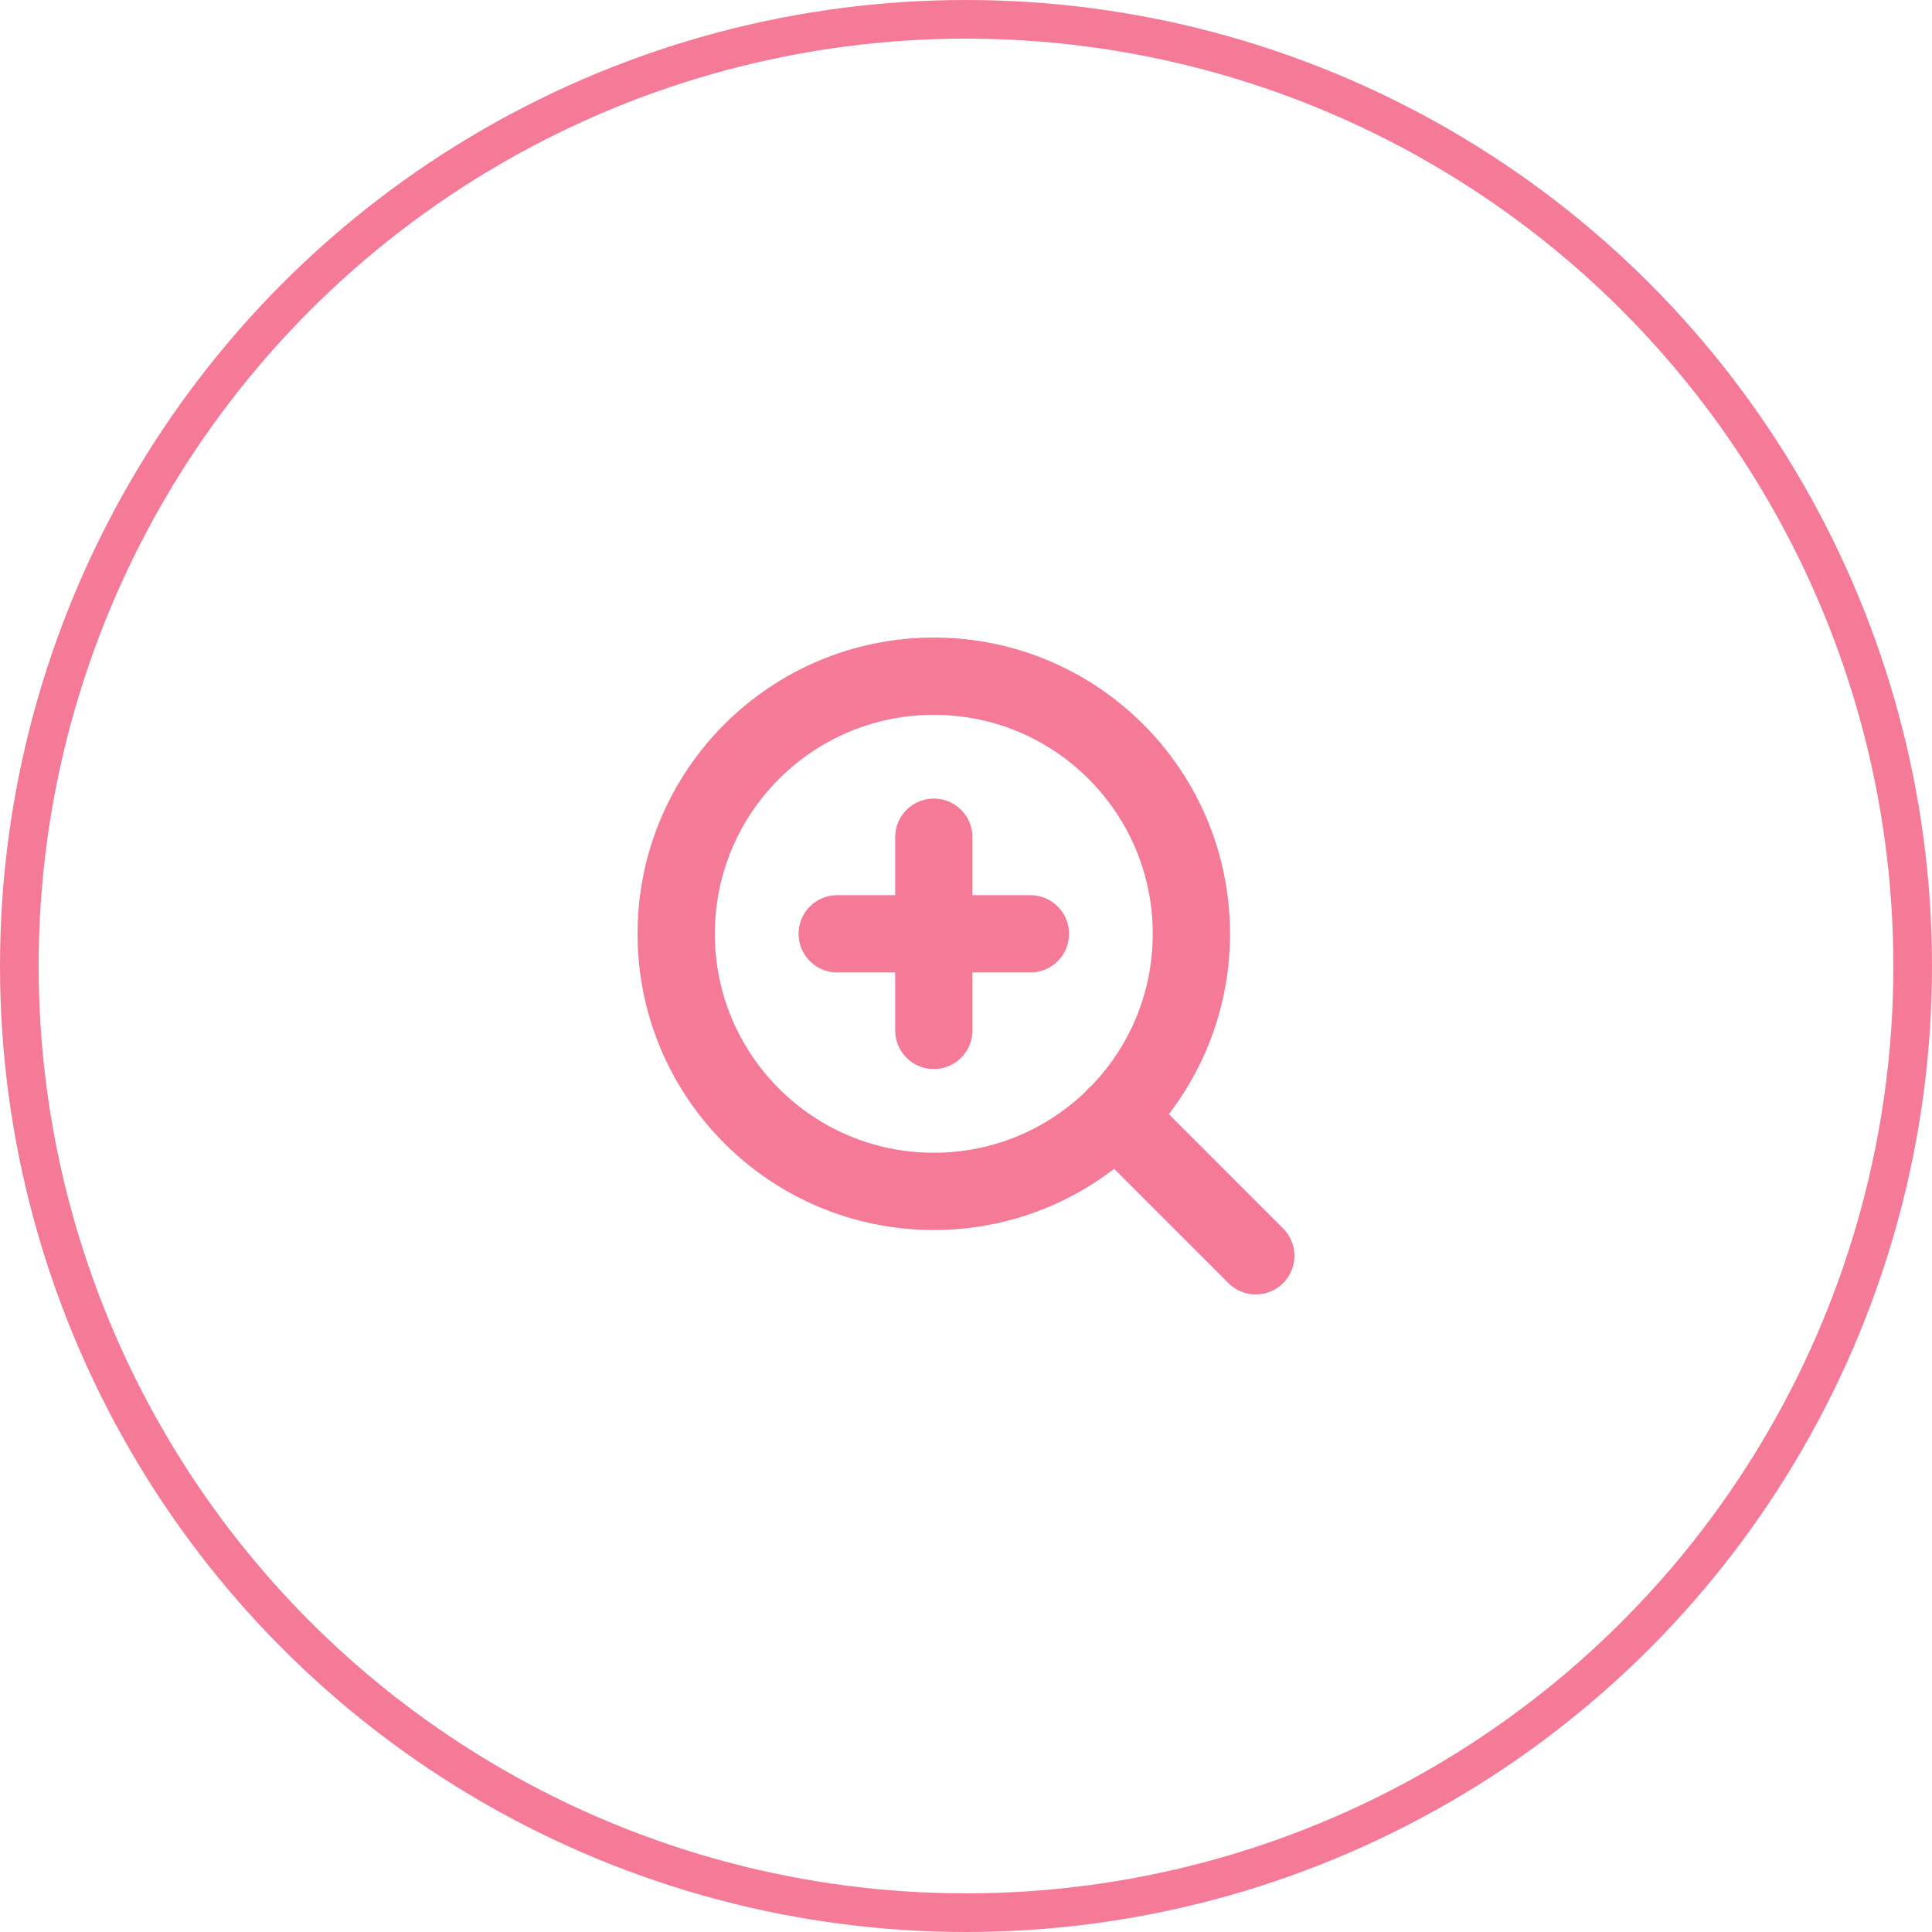
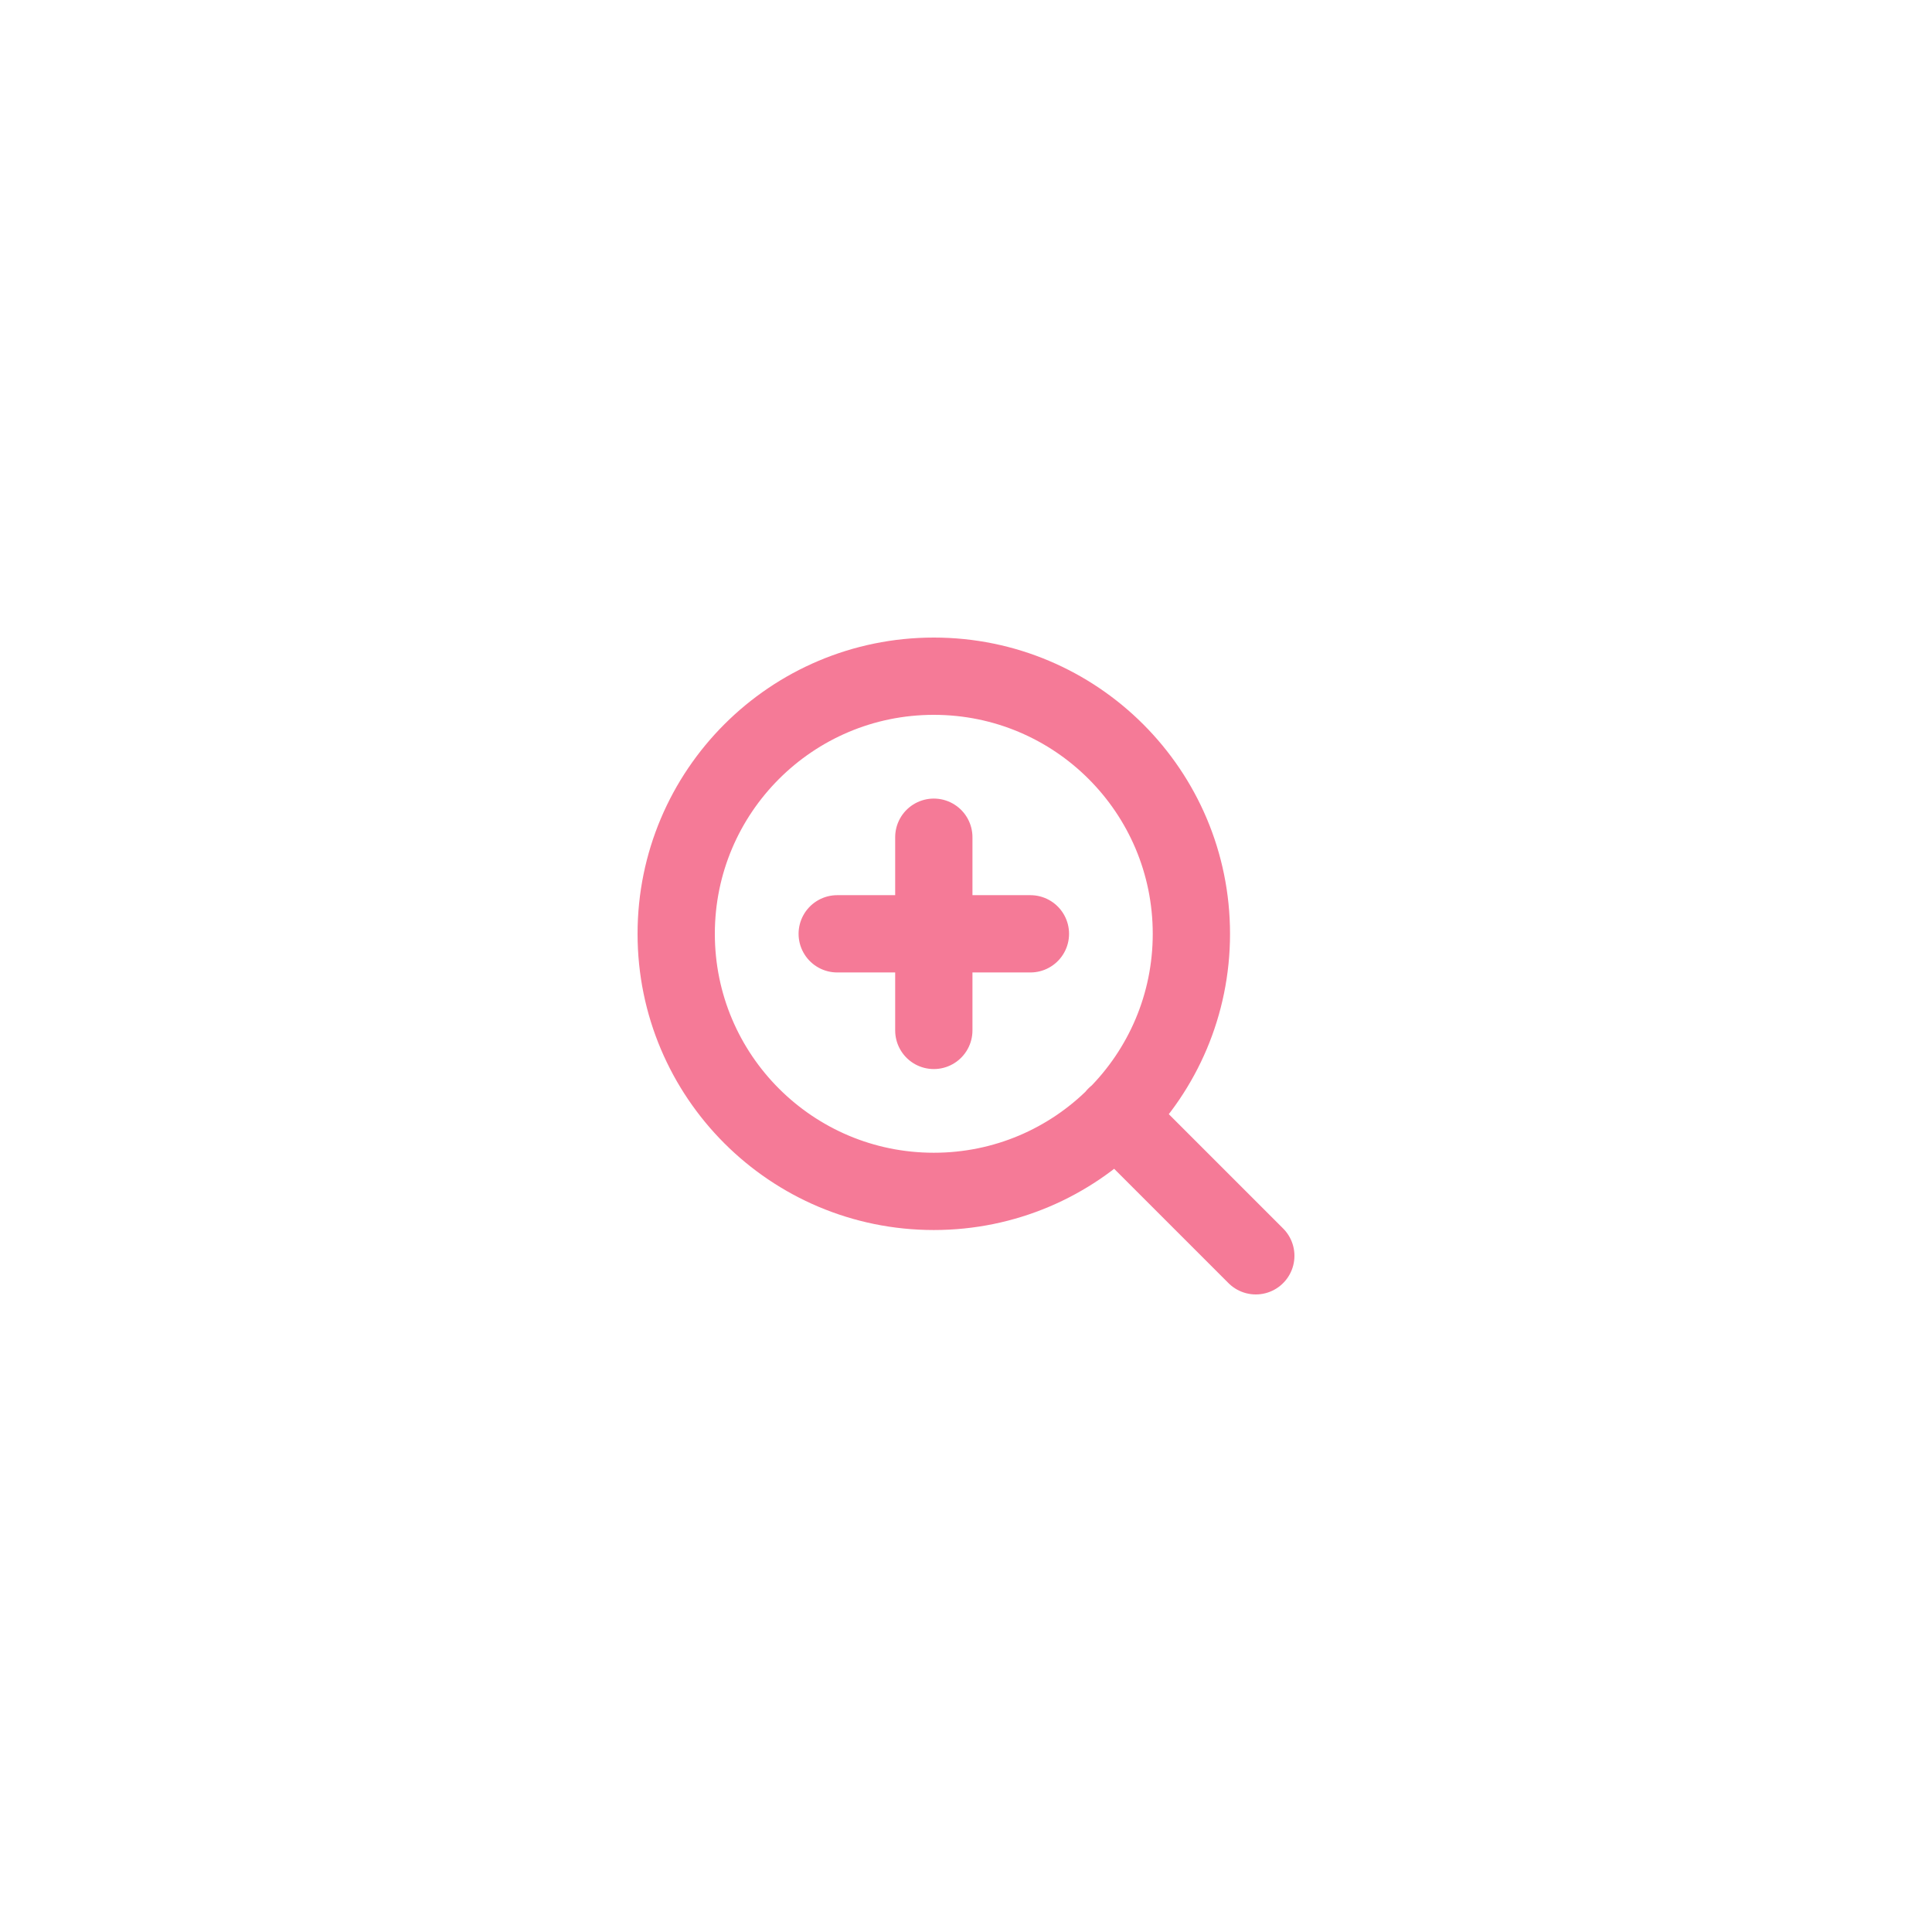
<svg xmlns="http://www.w3.org/2000/svg" width="50" height="50" viewBox="0 0 50 50" fill="none">
-   <circle cx="25" cy="25" r="24.5" stroke="#F57A97" />
-   <path d="M32.5 32.5L28.875 28.875M24.167 21.667V26.667M21.667 24.167H26.667M30.833 24.167C30.833 27.849 27.849 30.833 24.167 30.833C20.485 30.833 17.5 27.849 17.5 24.167C17.5 20.485 20.485 17.5 24.167 17.5C27.849 17.5 30.833 20.485 30.833 24.167Z" stroke="#F57A97" stroke-width="2" stroke-linecap="round" stroke-linejoin="round" />
+   <path d="M32.5 32.5L28.875 28.875M24.167 21.667V26.667M21.667 24.167H26.667M30.833 24.167C30.833 27.849 27.849 30.833 24.167 30.833C20.485 30.833 17.5 27.849 17.5 24.167C17.5 20.485 20.485 17.5 24.167 17.5C27.849 17.5 30.833 20.485 30.833 24.167" stroke="#F57A97" stroke-width="2" stroke-linecap="round" stroke-linejoin="round" />
</svg>